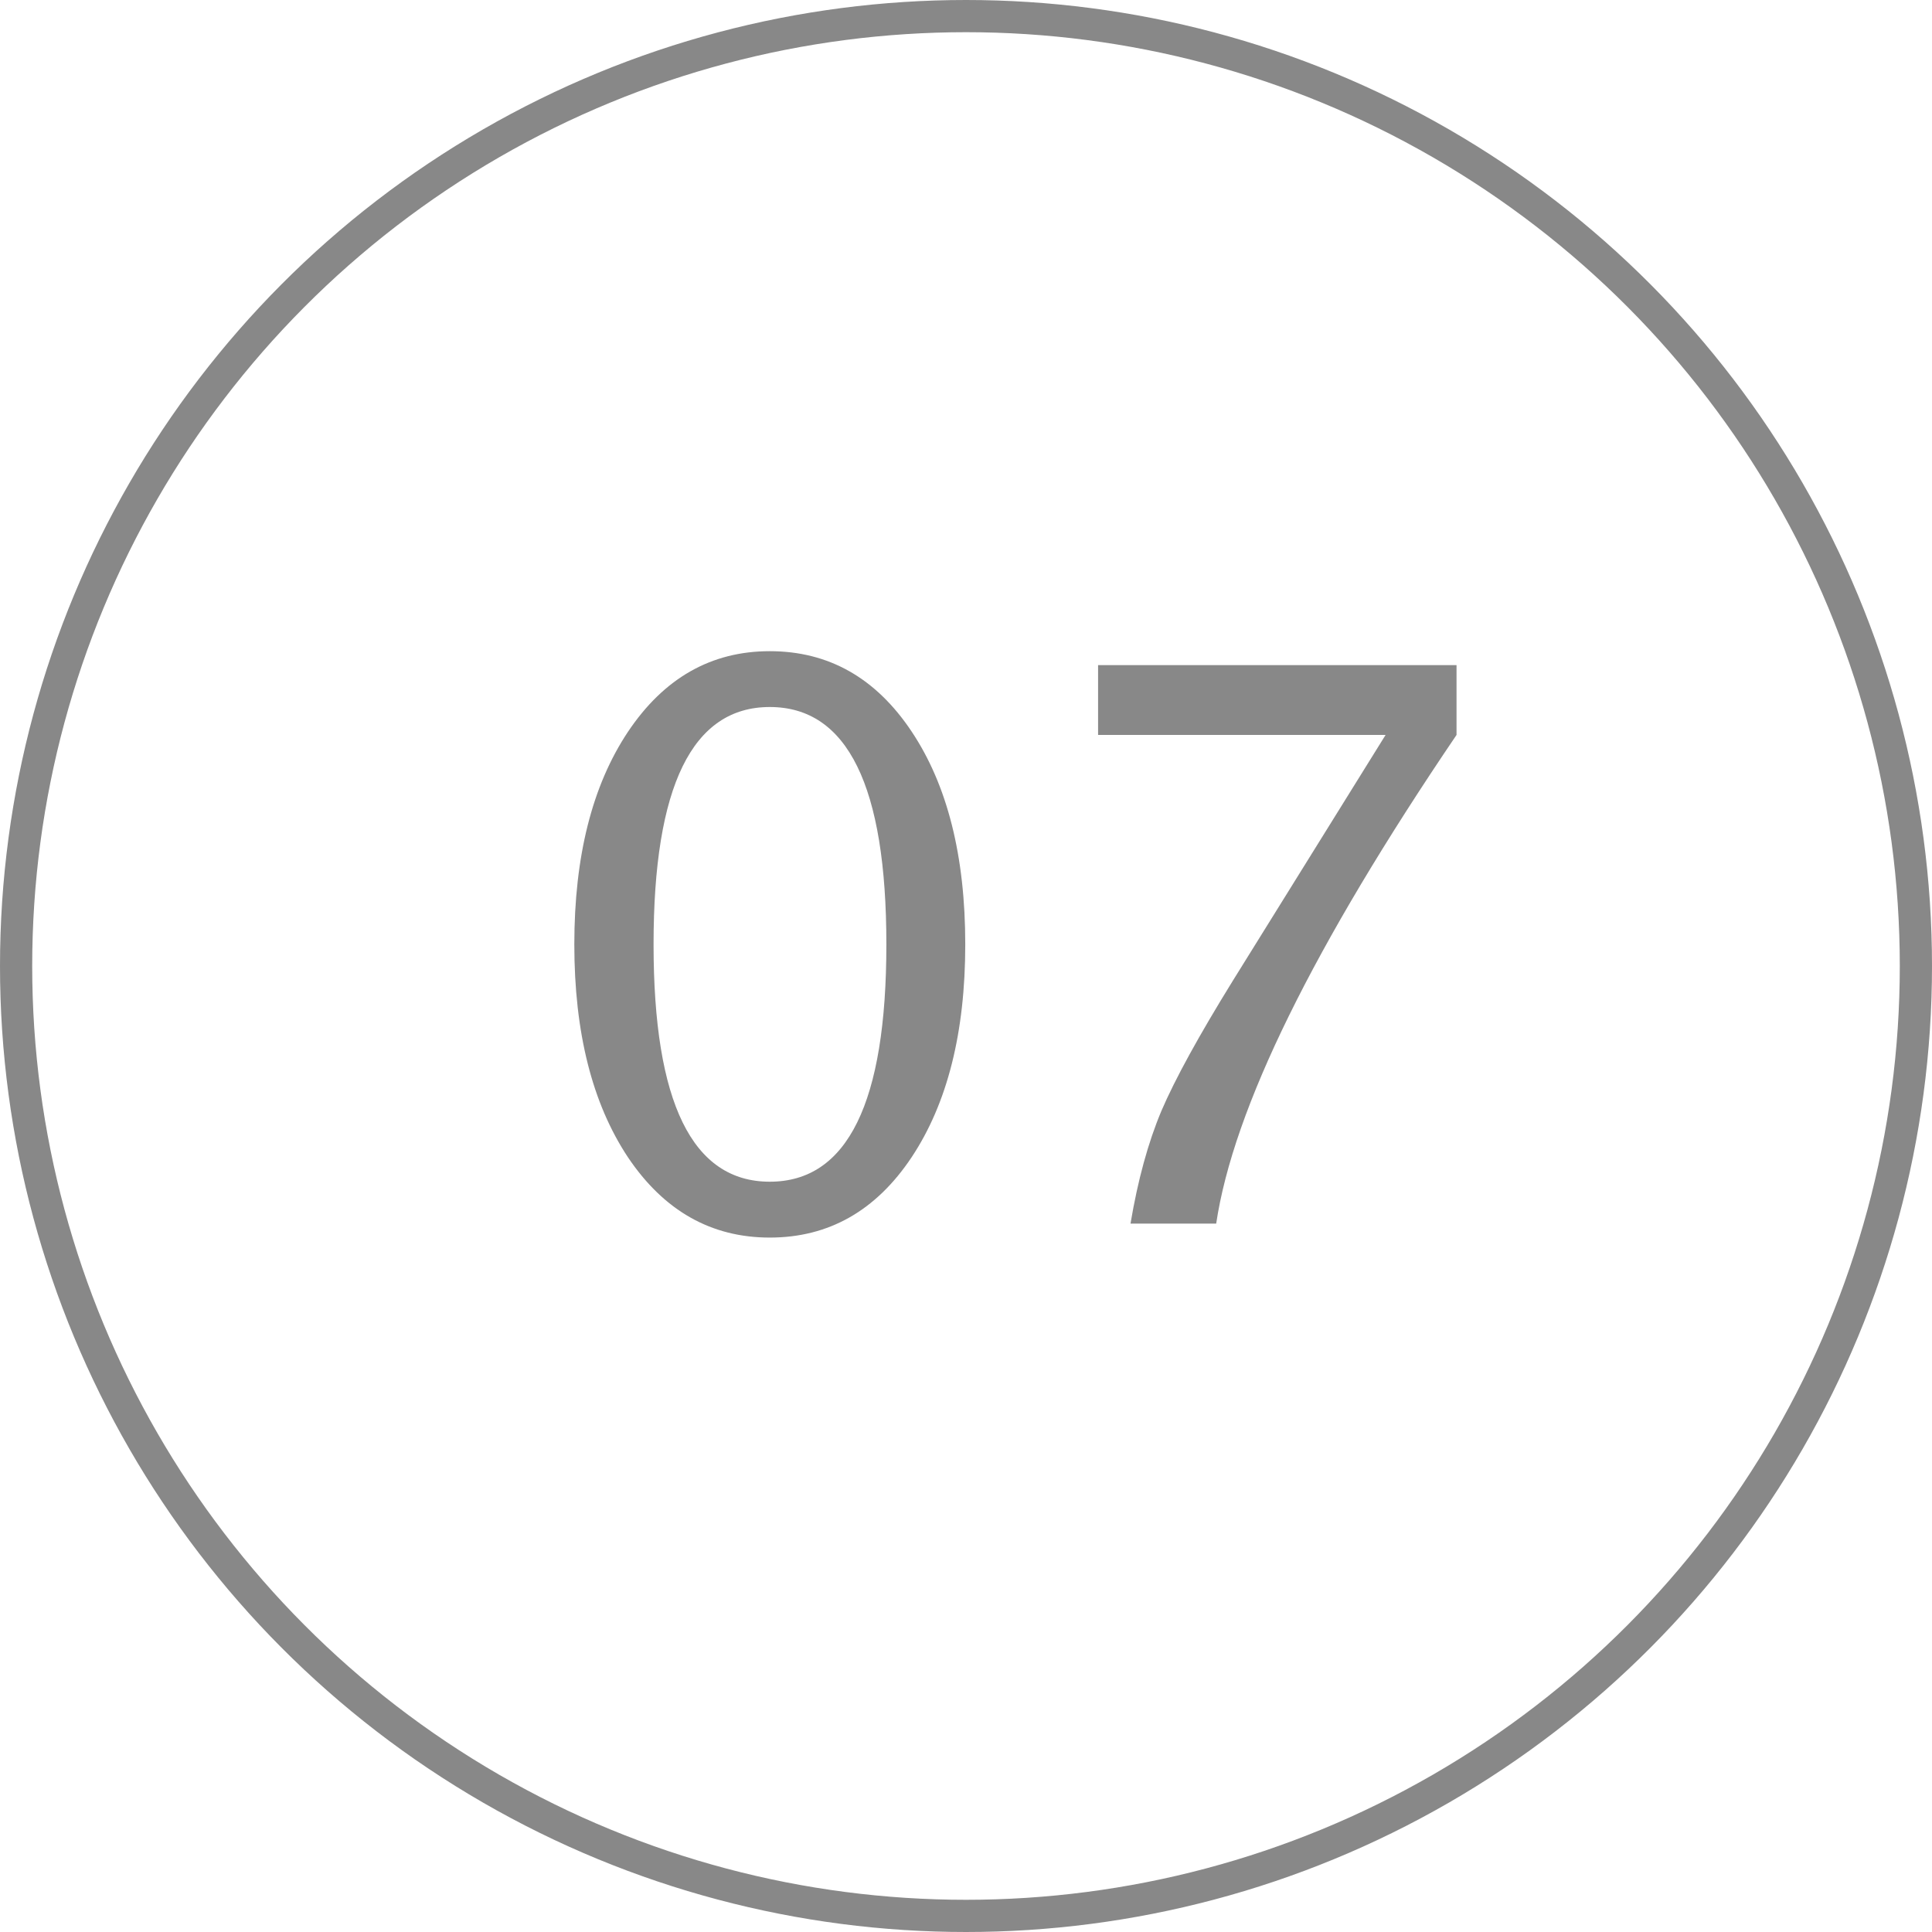
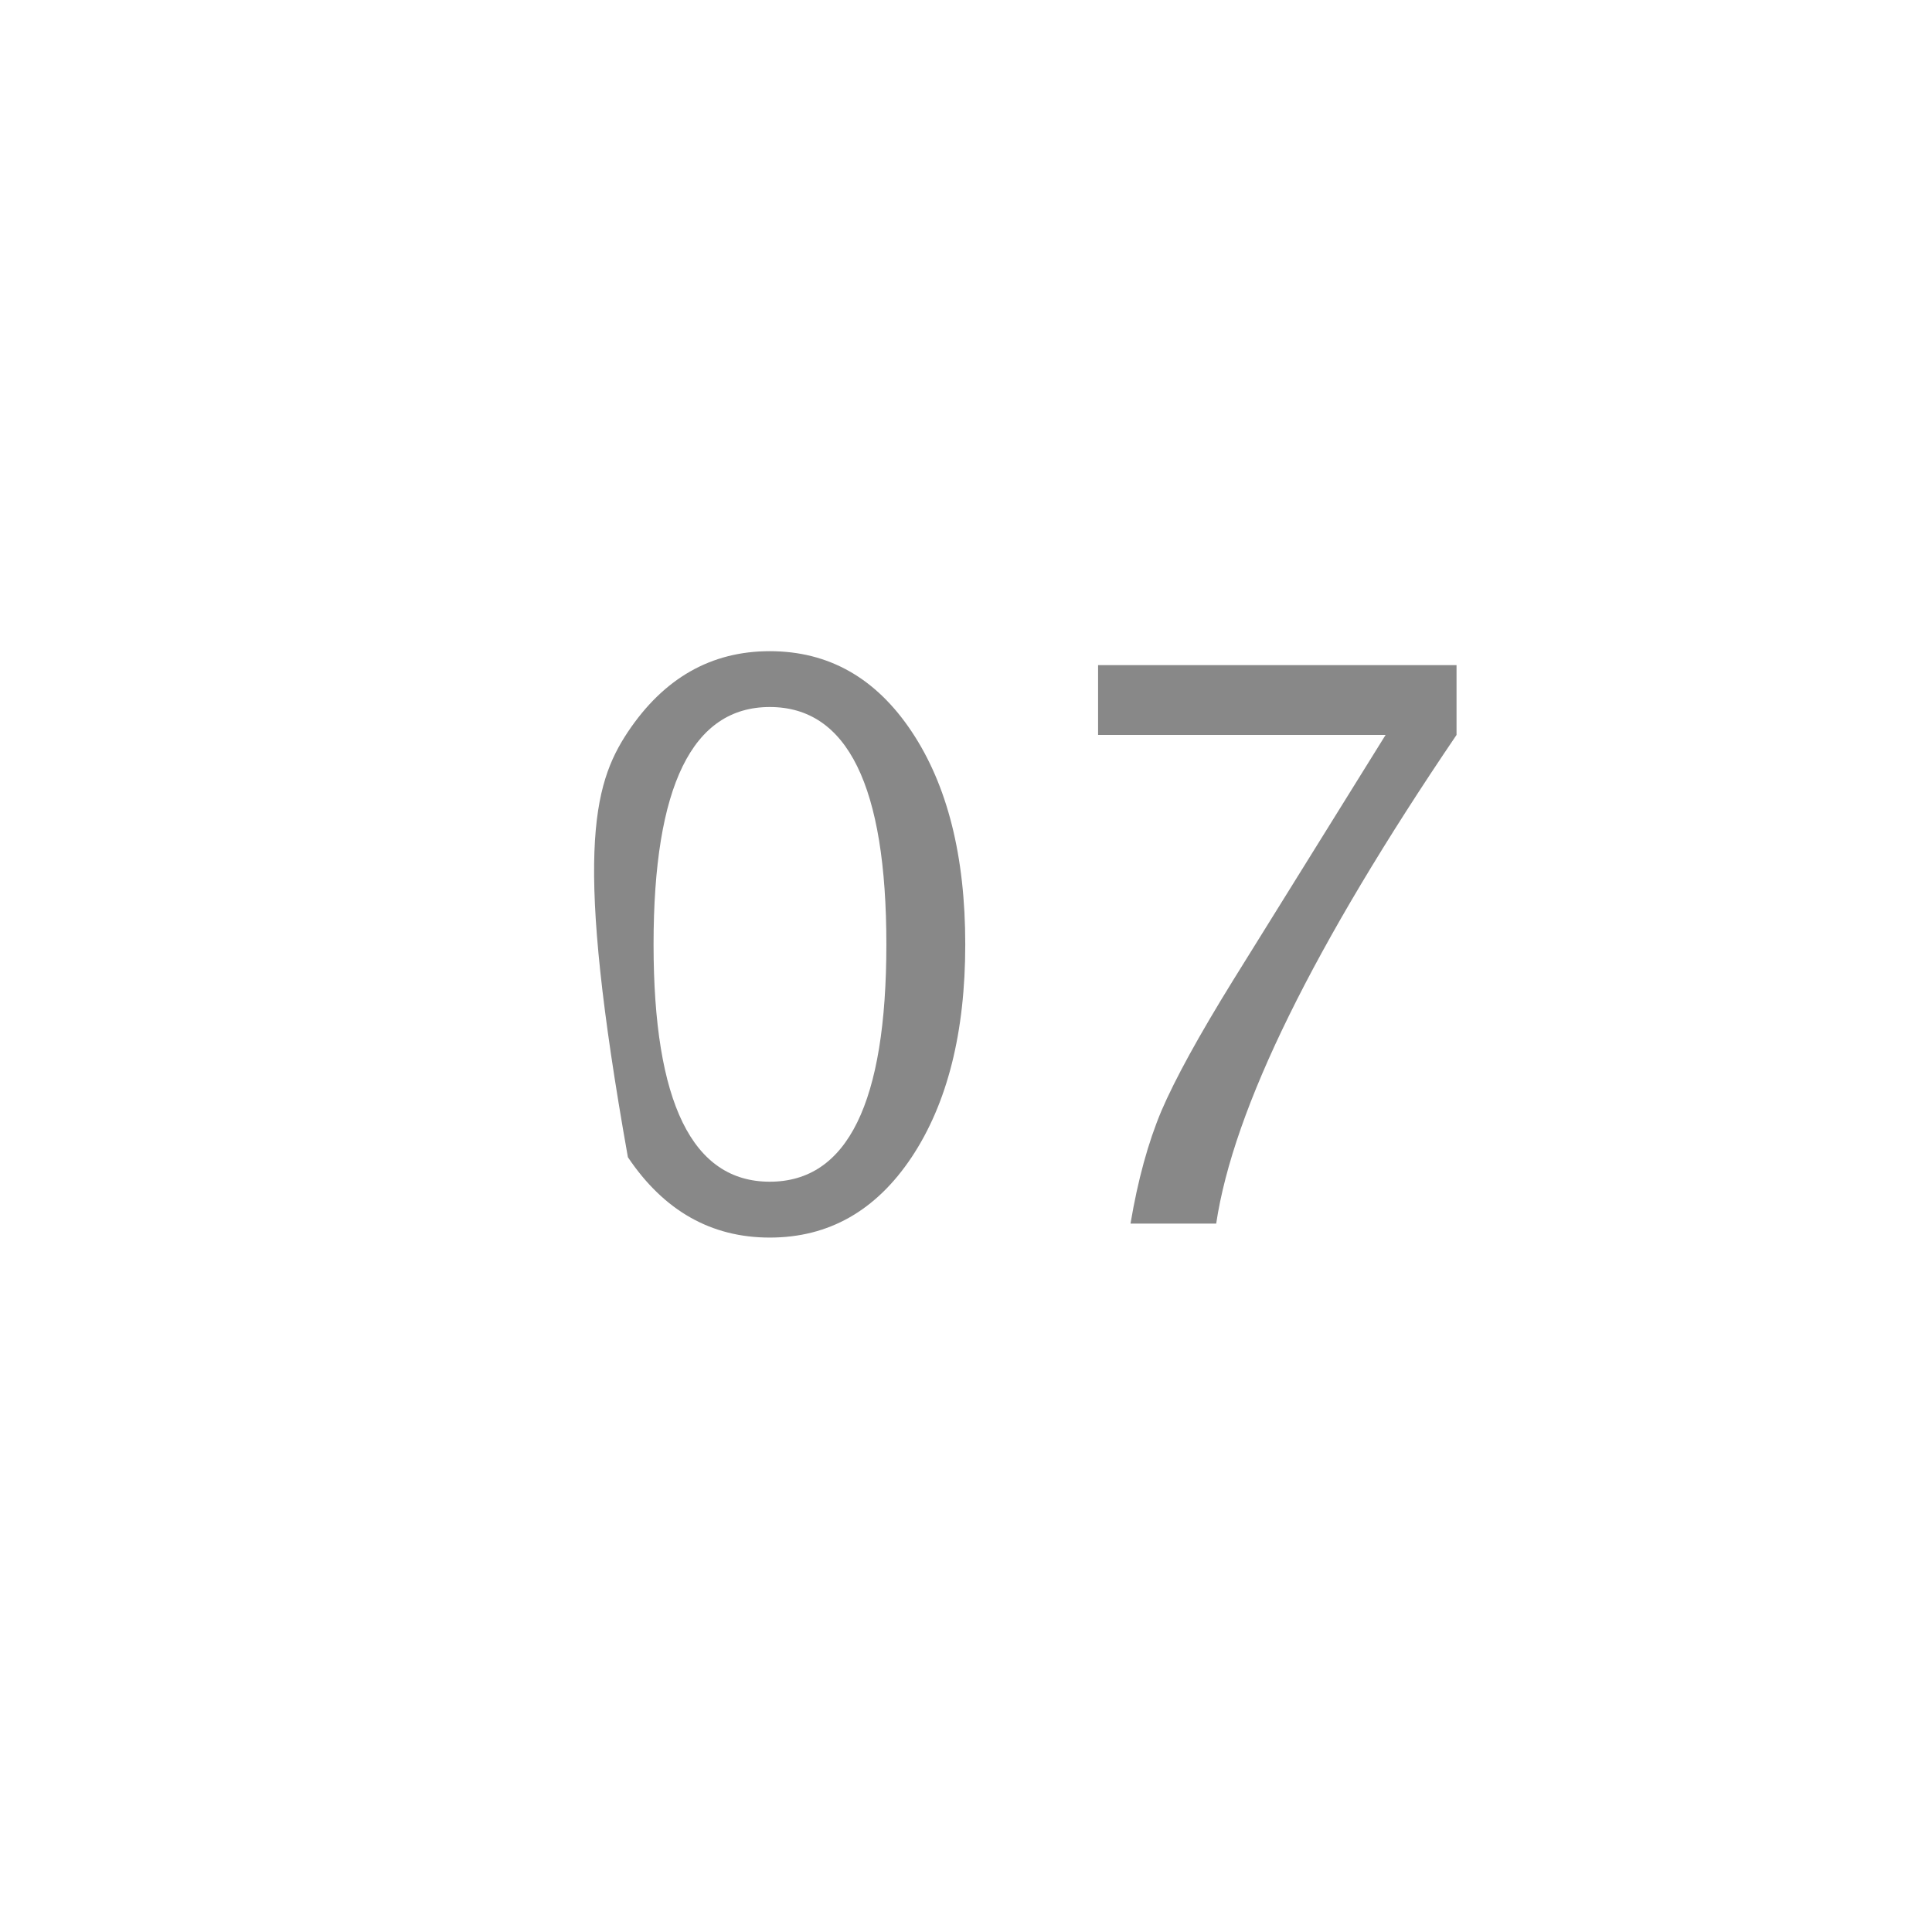
<svg xmlns="http://www.w3.org/2000/svg" width="60" height="60" viewBox="0 0 60 60" fill="none">
  <g opacity="0.5">
-     <path d="M23.906 38.434C22.086 38.434 20.617 37.602 19.5 35.938C18.391 34.266 17.836 32.062 17.836 29.328C17.836 26.594 18.391 24.395 19.5 22.73C20.617 21.059 22.086 20.223 23.906 20.223C25.734 20.223 27.203 21.055 28.312 22.719C29.422 24.383 29.977 26.586 29.977 29.328C29.977 32.062 29.422 34.266 28.312 35.938C27.203 37.602 25.734 38.434 23.906 38.434ZM23.906 36.699C26.32 36.699 27.527 34.242 27.527 29.328C27.527 24.414 26.32 21.957 23.906 21.957C21.5 21.957 20.297 24.414 20.297 29.328C20.297 34.242 21.5 36.699 23.906 36.699ZM35.109 38C35.336 36.648 35.656 35.48 36.07 34.496C36.492 33.512 37.234 32.16 38.297 30.441L43.031 22.824H34.102V20.656H45.234V22.824C40.789 29.379 38.301 34.438 37.77 38H35.109Z" fill="#111111" />
-     <circle cx="30" cy="30" r="29.5" stroke="#111111" />
+     <path d="M23.906 38.434C22.086 38.434 20.617 37.602 19.5 35.938C17.836 26.594 18.391 24.395 19.5 22.73C20.617 21.059 22.086 20.223 23.906 20.223C25.734 20.223 27.203 21.055 28.312 22.719C29.422 24.383 29.977 26.586 29.977 29.328C29.977 32.062 29.422 34.266 28.312 35.938C27.203 37.602 25.734 38.434 23.906 38.434ZM23.906 36.699C26.32 36.699 27.527 34.242 27.527 29.328C27.527 24.414 26.32 21.957 23.906 21.957C21.5 21.957 20.297 24.414 20.297 29.328C20.297 34.242 21.5 36.699 23.906 36.699ZM35.109 38C35.336 36.648 35.656 35.48 36.07 34.496C36.492 33.512 37.234 32.16 38.297 30.441L43.031 22.824H34.102V20.656H45.234V22.824C40.789 29.379 38.301 34.438 37.77 38H35.109Z" fill="#111111" />
  </g>
</svg>